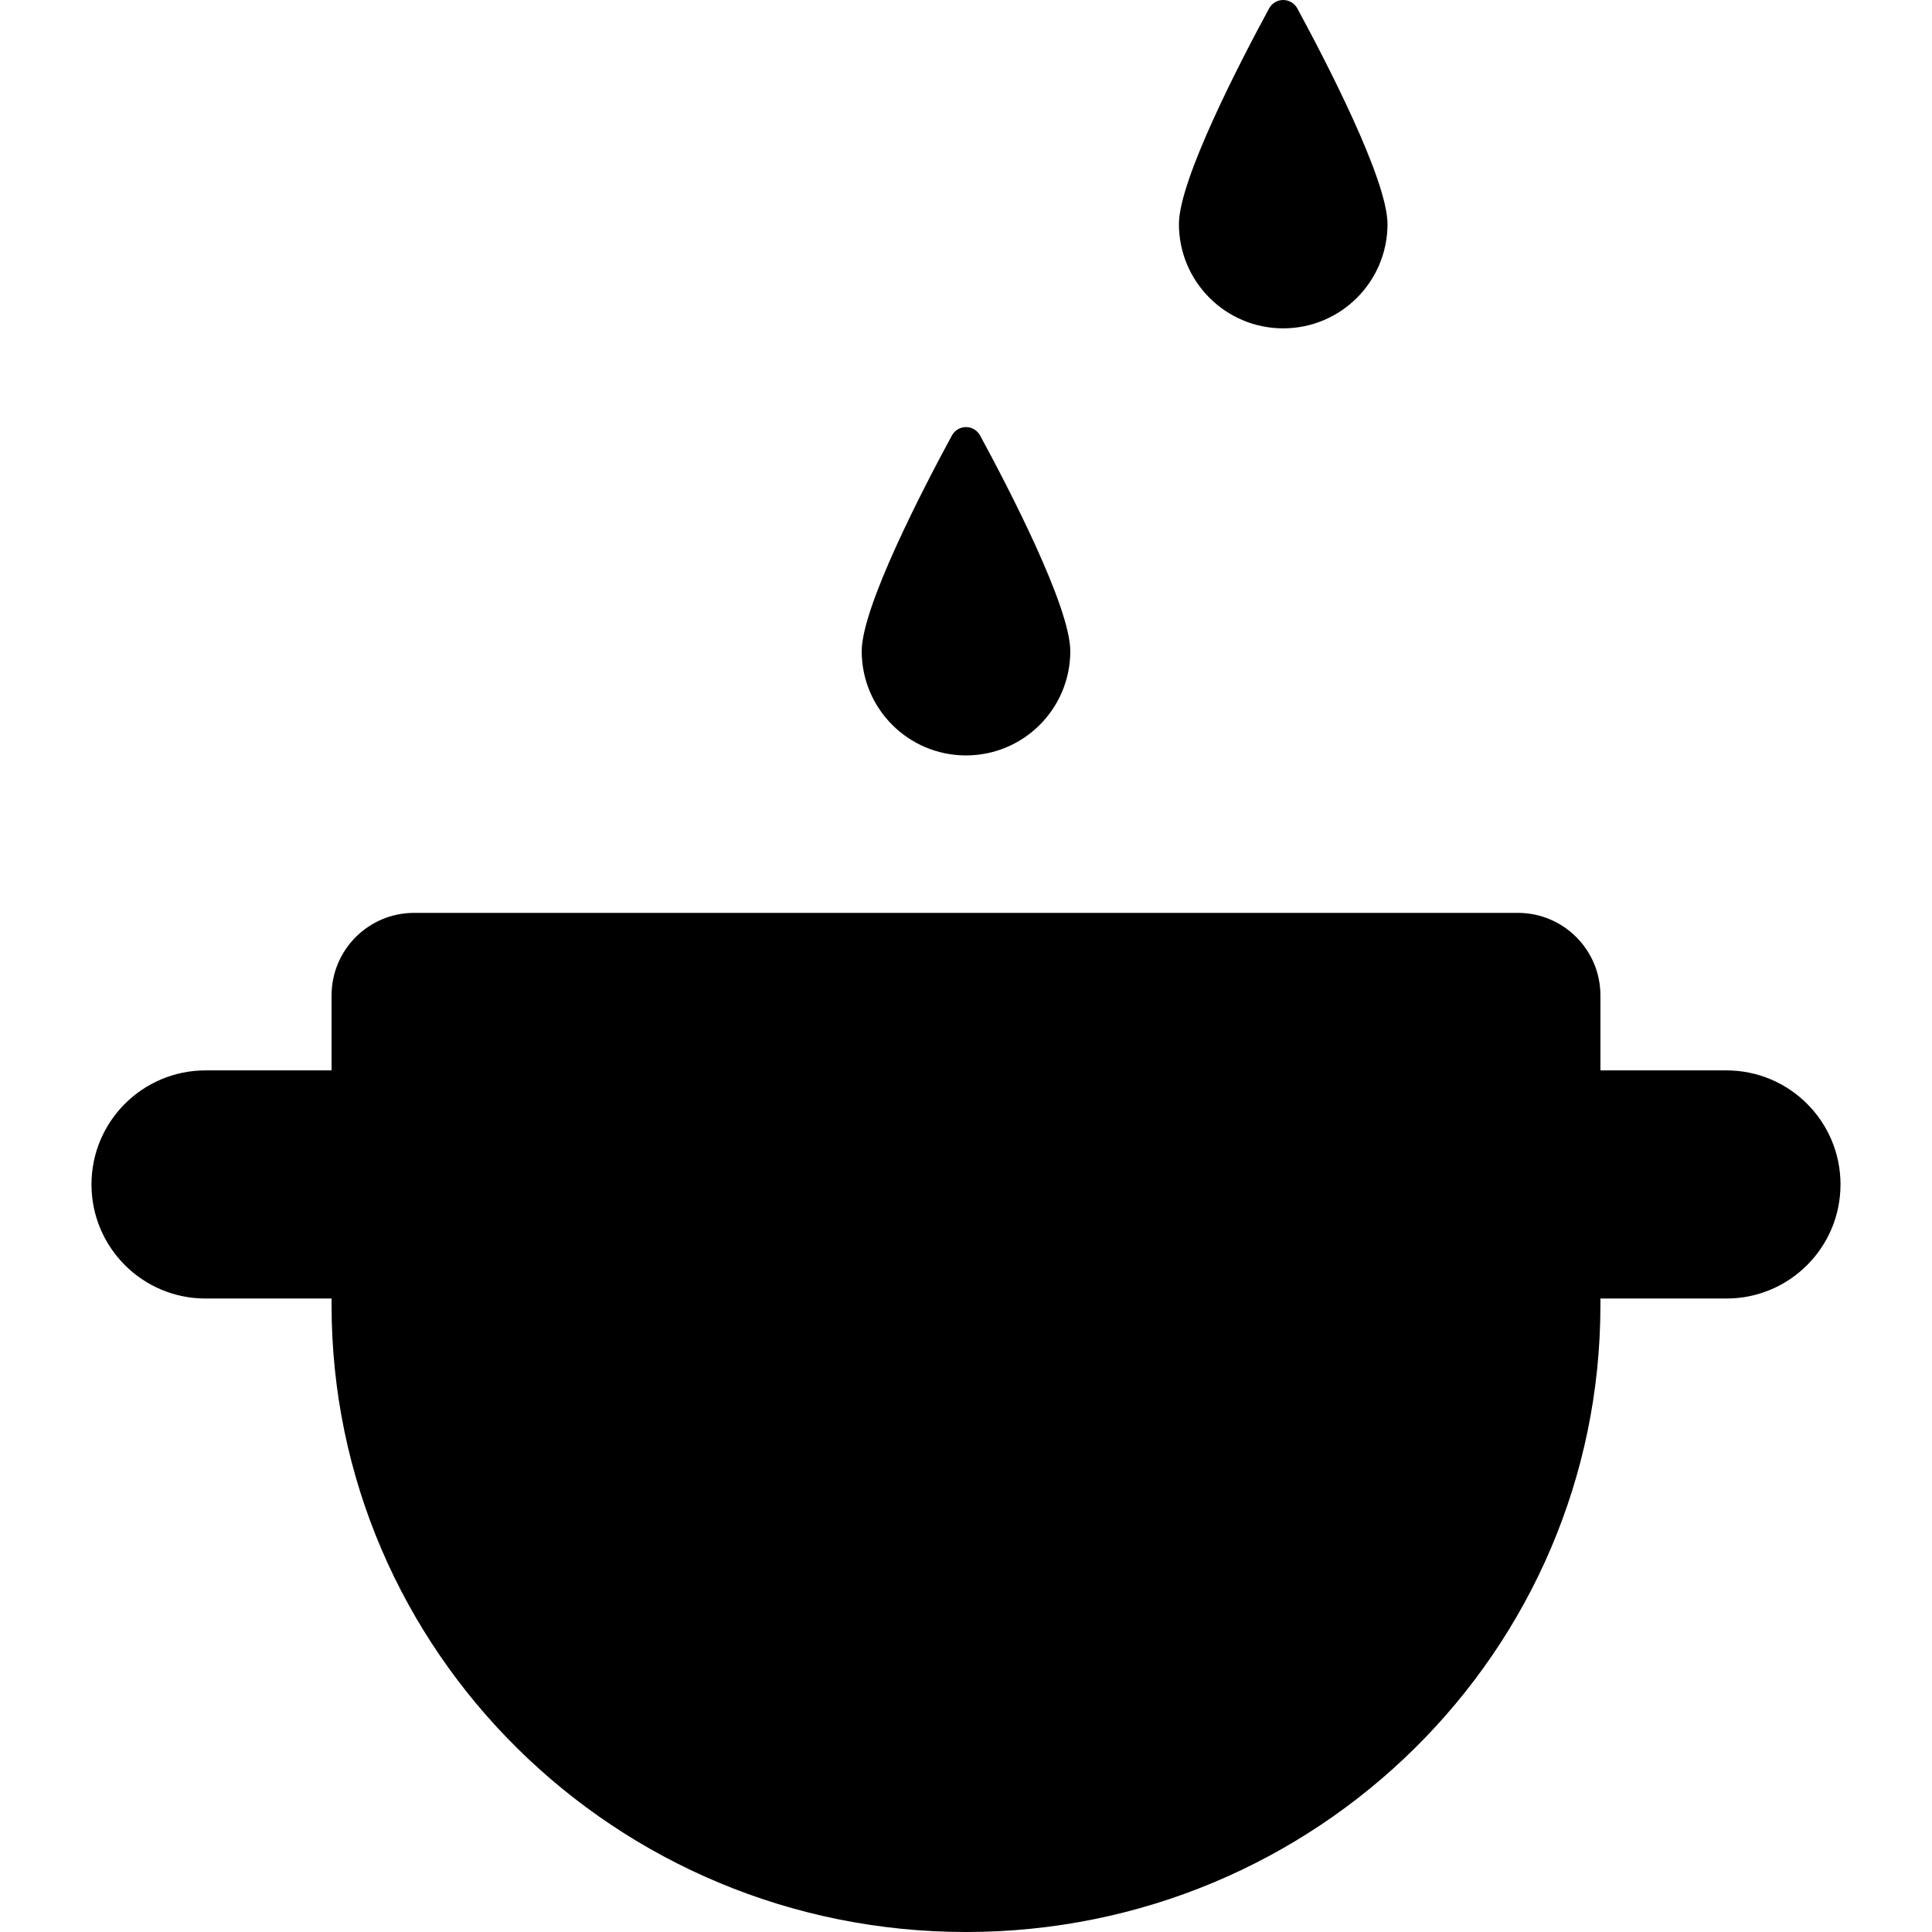
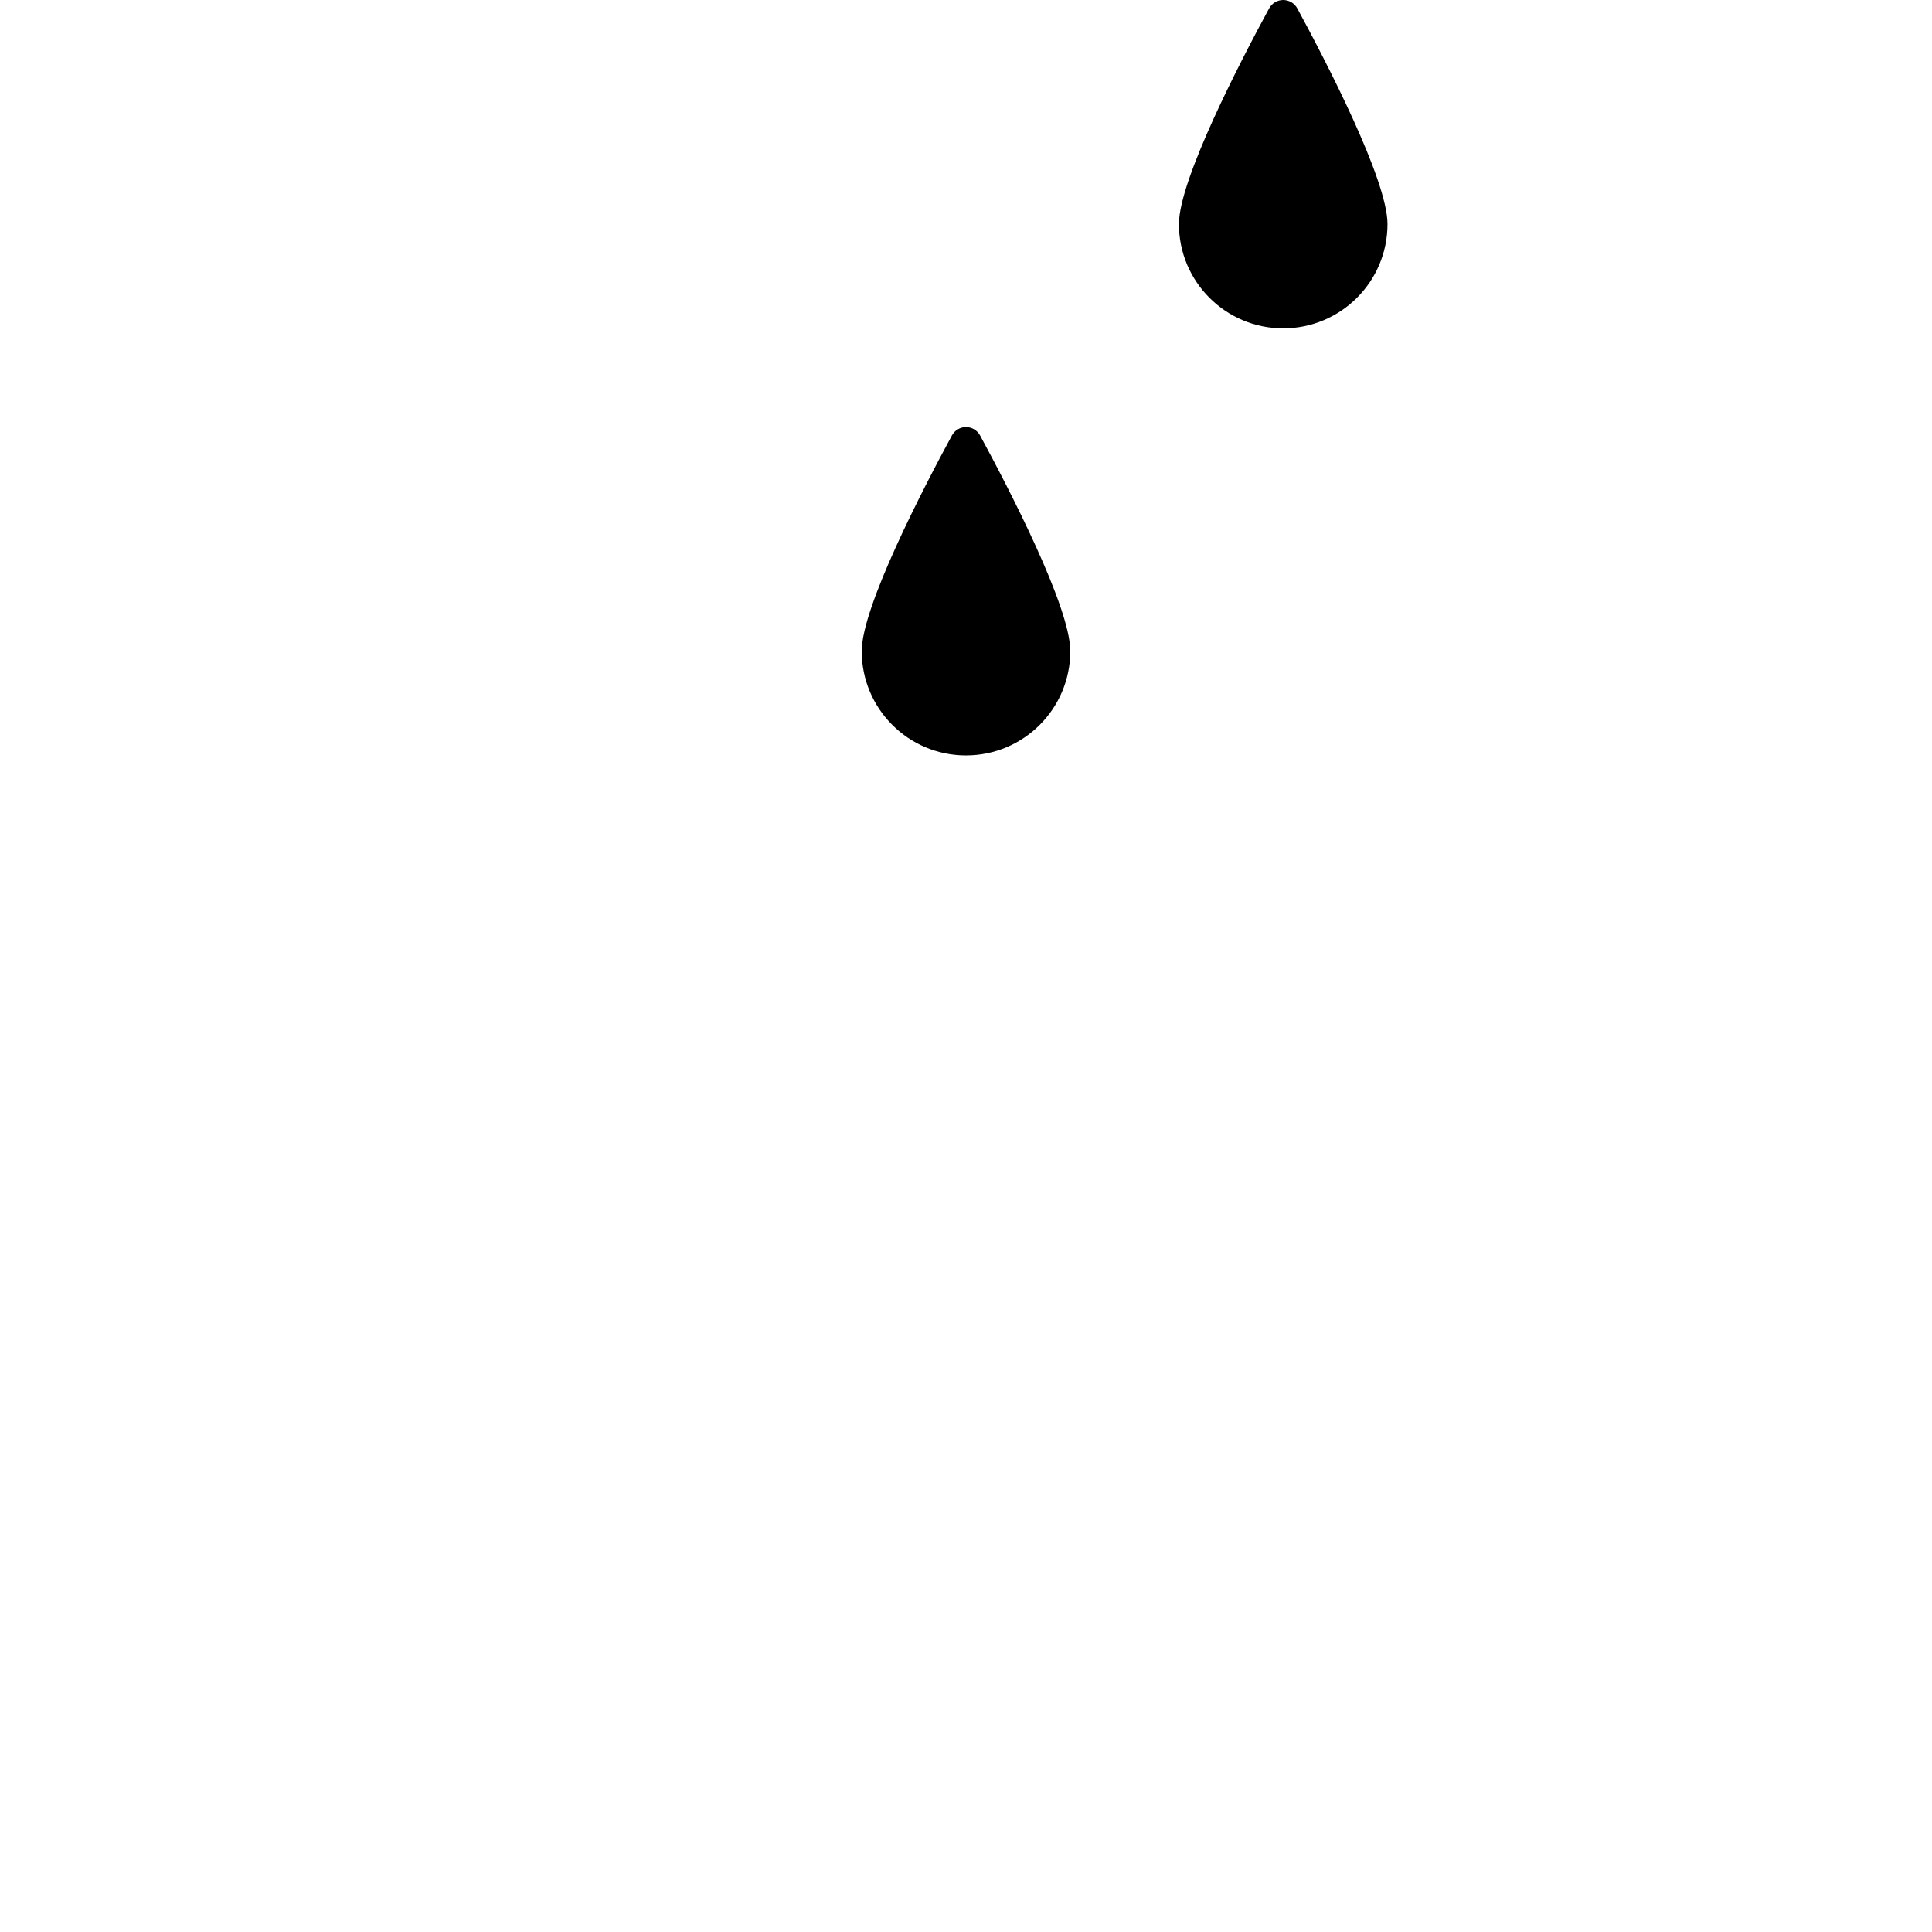
<svg xmlns="http://www.w3.org/2000/svg" fill="#000000" height="800px" width="800px" version="1.1" viewBox="0 0 296.406 296.406" enable-background="new 0 0 296.406 296.406">
  <g>
-     <path d="m264.87,164.219h-19.334v-11.5c0-6.996-5.671-12.667-12.667-12.667h-169.333c-6.996,0-12.667,5.671-12.667,12.667v11.5h-19.333c-9.665,0-17.5,7.835-17.5,17.5 0,9.665 7.835,17.5 17.5,17.5h19.334v1.01c0,53.117 43.578,96.177 97.333,96.177 53.756,0 97.333-43.06 97.333-96.177v-1.01h19.334c9.665,0 17.5-7.835 17.5-17.5 0-9.666-7.835-17.5-17.5-17.5z" />
-     <path d="m148.203,115.896c8.837,0 16-7.163 16-16 0-6.798-9.469-25.034-13.838-33.086-0.43-0.793-1.258-1.288-2.16-1.289-0.902,0-1.732,0.493-2.162,1.286-4.368,8.051-13.839,26.29-13.839,33.088-0.001,8.837 7.163,16.001 15.999,16.001z" />
+     <path d="m148.203,115.896c8.837,0 16-7.163 16-16 0-6.798-9.469-25.034-13.838-33.086-0.43-0.793-1.258-1.288-2.16-1.289-0.902,0-1.732,0.493-2.162,1.286-4.368,8.051-13.839,26.29-13.839,33.088-0.001,8.837 7.163,16.001 15.999,16.001" />
    <path d="m196.87,50.375c8.837,0 16-7.163 16-16 0-6.798-9.469-25.034-13.838-33.086-0.431-0.793-1.258-1.289-2.16-1.289-0.902,0-1.732,0.493-2.163,1.286-4.369,8.051-13.839,26.29-13.839,33.088 0,8.837 7.163,16.001 16,16.001z" />
  </g>
</svg>